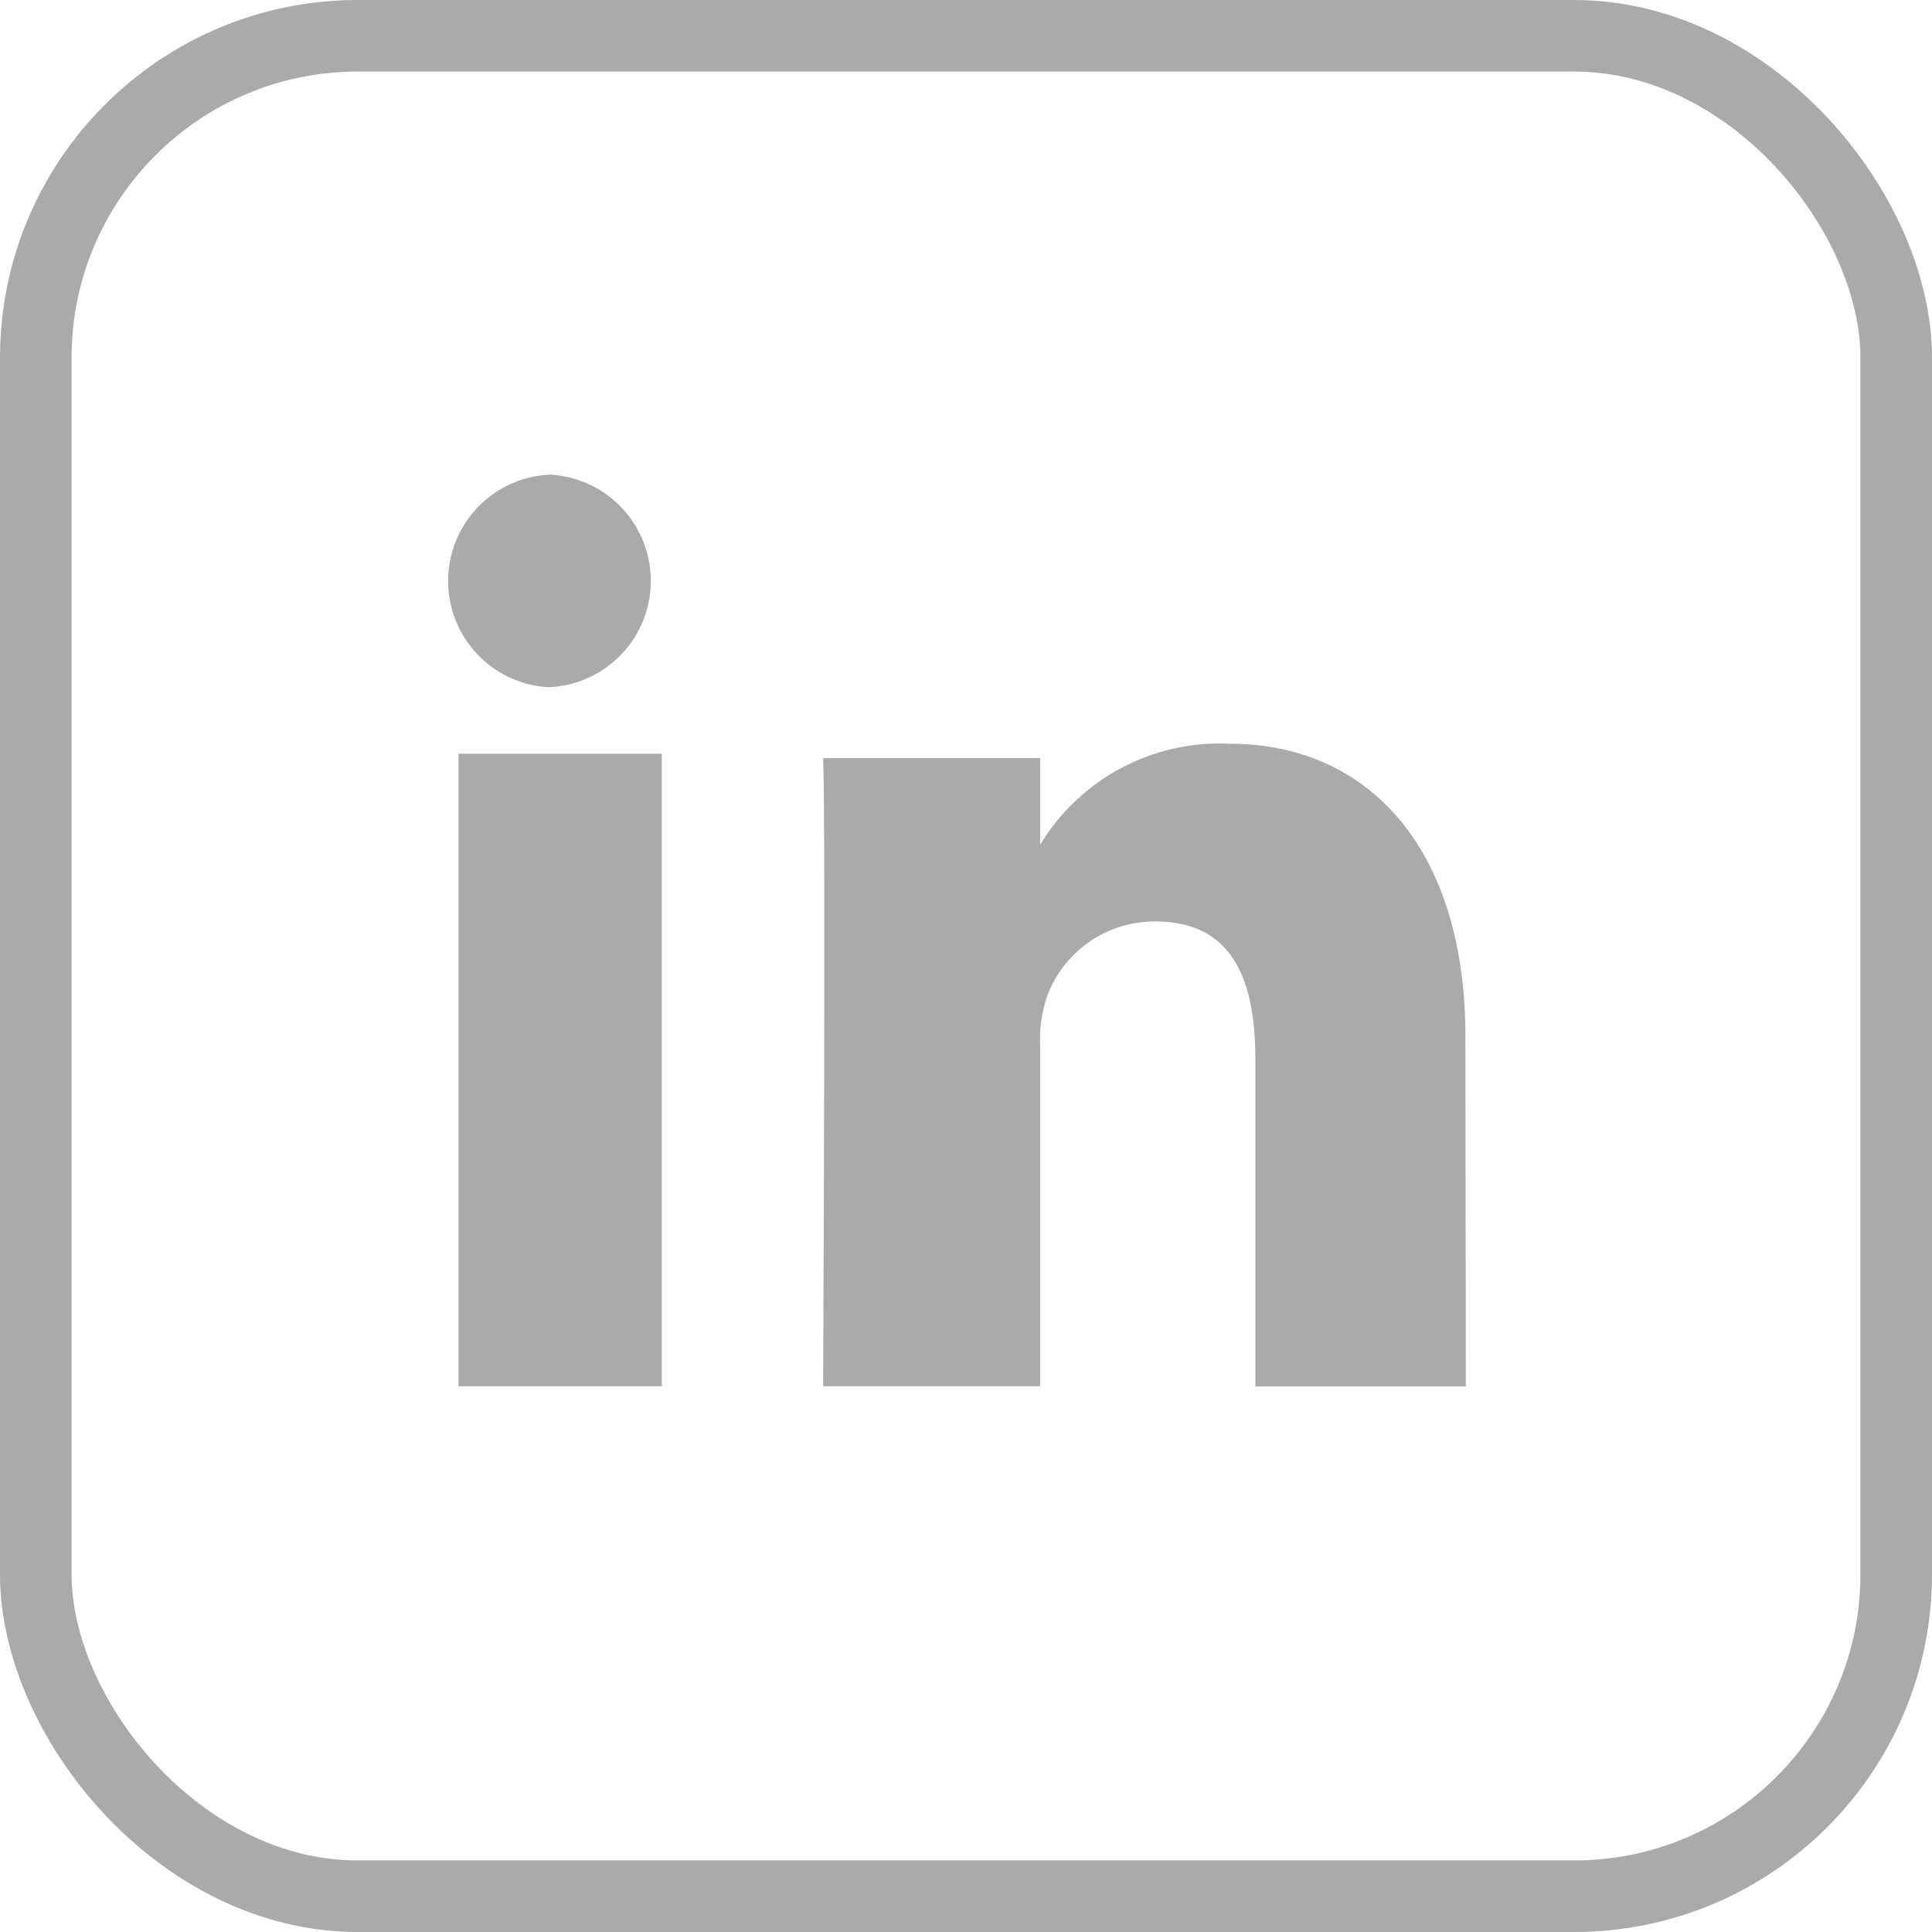
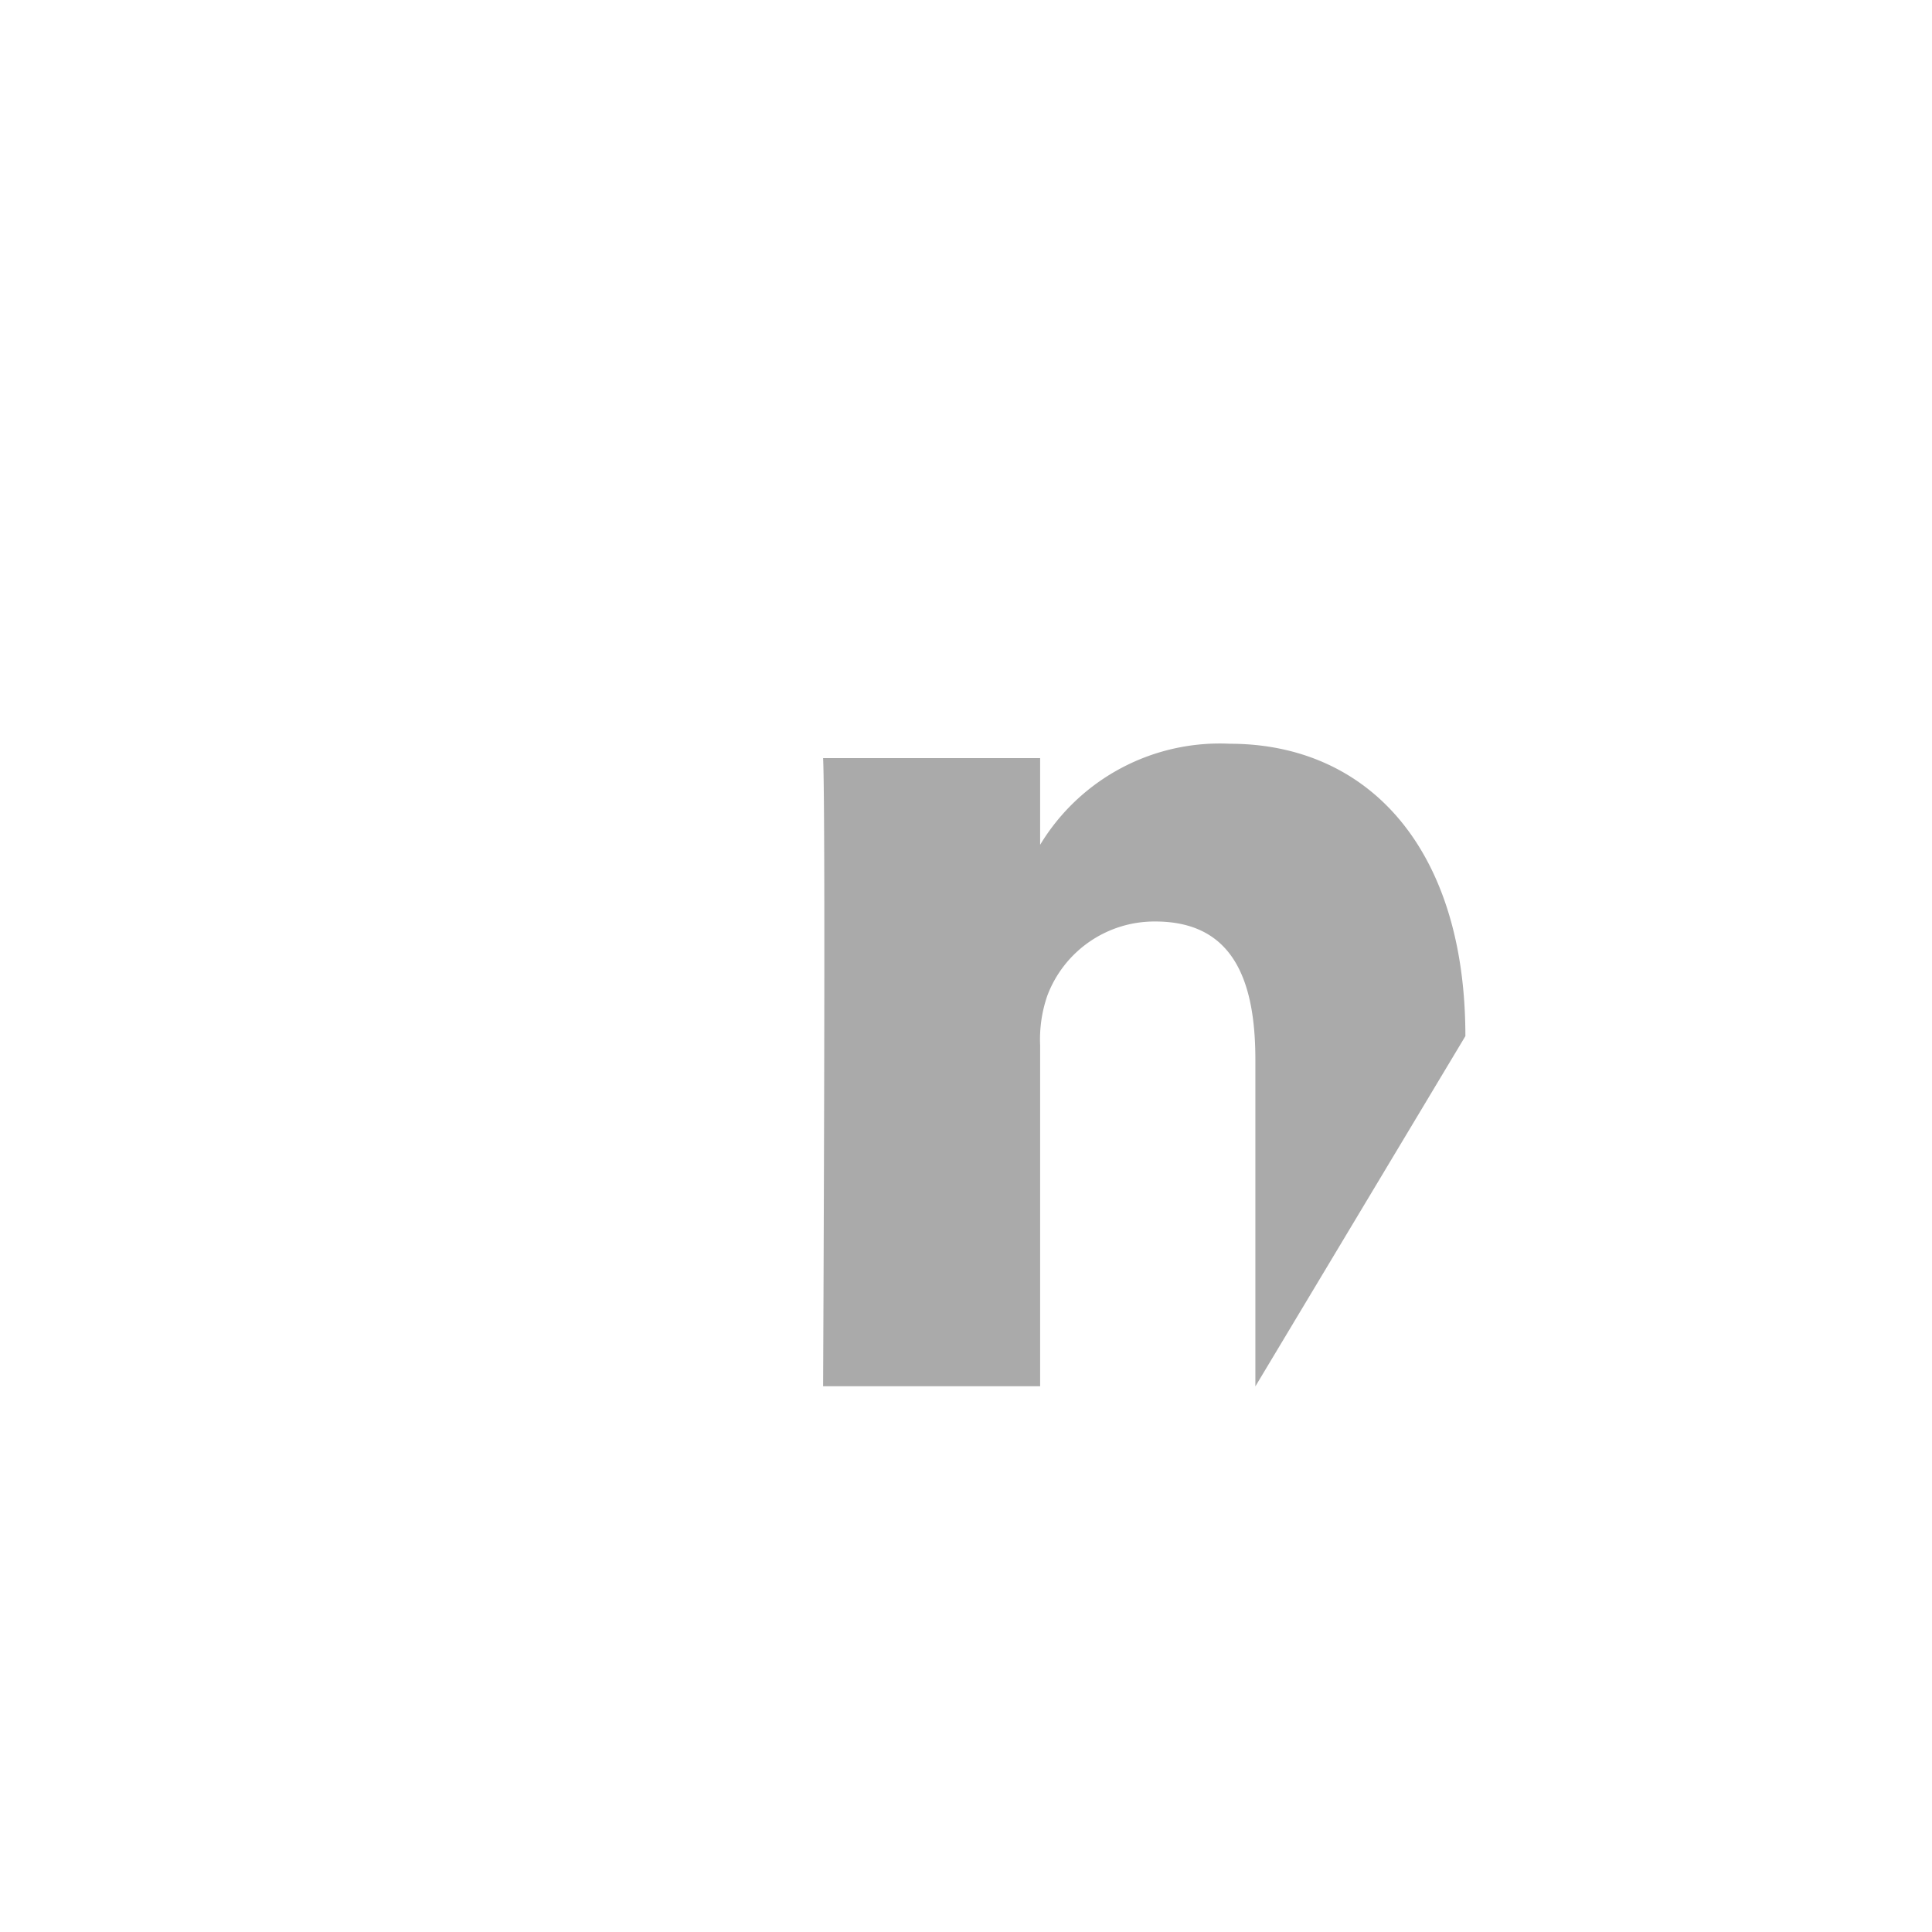
<svg xmlns="http://www.w3.org/2000/svg" width="27" height="27" viewBox="0 0 27 27">
  <defs>
    <style>
            .cls-1,.cls-2{fill:#aaa}.cls-1{fill-rule:evenodd}.cls-3,.cls-5{fill:none}.cls-3{stroke:#aaa}.cls-4{stroke:none}
        </style>
  </defs>
  <g id="Group_628" data-name="Group 628" transform="translate(-784 -115)">
-     <path id="Path_371" d="M664.846 415.991a1.488 1.488 0 0 0-.032 2.971h.016a1.487 1.487 0 0 0 .017-2.971z" class="cls-1" data-name="Path 371" transform="translate(126.836 -294.358)" />
-     <path id="Rectangle_290" d="M0 0h2.841v8.841H0z" class="cls-2" data-name="Rectangle 290" transform="translate(790.408 125.533)" />
-     <path id="Path_370" d="M678.387 424.372c0-2.623-1.358-4.086-3.293-4.086a2.933 2.933 0 0 0-2.65 1.412v-1.211h-3.033c.039.8 0 8.778 0 8.778h3.033V424.5a1.871 1.871 0 0 1 .1-.692 1.6 1.6 0 0 1 1.508-1.038c1.065 0 1.4.784 1.4 1.93v4.567h2.941z" class="cls-1" data-name="Path 370" transform="translate(126.092 -294.892)" />
+     <path id="Path_370" d="M678.387 424.372c0-2.623-1.358-4.086-3.293-4.086a2.933 2.933 0 0 0-2.65 1.412v-1.211h-3.033c.039.8 0 8.778 0 8.778h3.033V424.5a1.871 1.871 0 0 1 .1-.692 1.6 1.6 0 0 1 1.508-1.038c1.065 0 1.4.784 1.4 1.93v4.567z" class="cls-1" data-name="Path 370" transform="translate(126.092 -294.892)" />
    <g id="Rectangle_289" class="cls-3" data-name="Rectangle 289" transform="translate(784 115)">
-       <rect width="27" height="27" class="cls-4" rx="5" />
-       <rect width="26" height="26" x=".5" y=".5" class="cls-5" rx="4.5" />
-     </g>
+       </g>
  </g>
</svg>